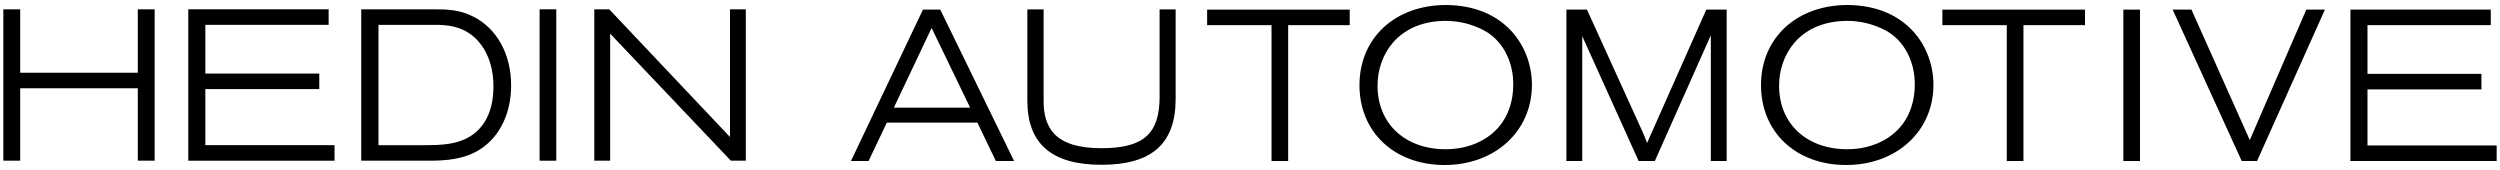
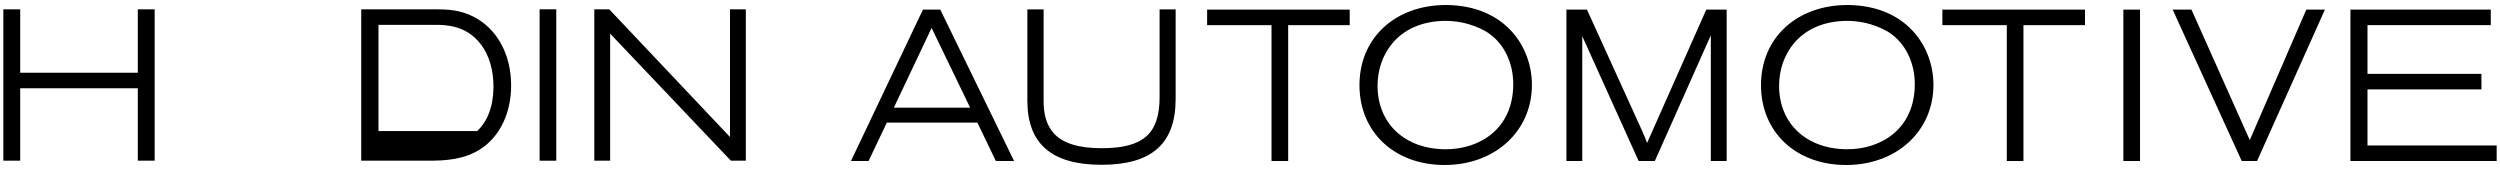
<svg xmlns="http://www.w3.org/2000/svg" width="250" height="17" viewBox="0 0 250 17" fill="none">
  <g clip-path="url(#clip0_1224_1326)">
    <path d="M13.78 7.272H2.02V0.93H0.334V16.07H2.02V8.825H13.78V16.07H15.466V0.93H13.78V7.272Z" fill="black" />
-     <path d="M20.534 8.909H31.929V7.356H20.534V2.484H32.863V0.93H18.828V16.07H33.452V14.516H20.534V8.909Z" fill="black" />
-     <path d="M47.331 1.661C46.005 0.987 44.786 0.93 43.445 0.93H36.123V16.07H42.775C44.571 16.07 46.462 15.975 48.139 14.848C50.028 13.569 51.113 11.27 51.113 8.542C51.113 5.428 49.699 2.856 47.331 1.659V1.661ZM49.309 9.457C49.293 9.646 49.27 9.831 49.242 10.012C49.037 11.309 48.523 12.349 47.711 13.109C46.187 14.518 44.105 14.518 42.267 14.518H37.849V2.484H43.466C44.497 2.484 46.644 2.484 48.119 4.481C48.911 5.533 49.346 7.005 49.346 8.626C49.346 8.914 49.331 9.189 49.309 9.455V9.457Z" fill="black" />
+     <path d="M47.331 1.661C46.005 0.987 44.786 0.93 43.445 0.93H36.123V16.07H42.775C44.571 16.07 46.462 15.975 48.139 14.848C50.028 13.569 51.113 11.27 51.113 8.542C51.113 5.428 49.699 2.856 47.331 1.659V1.661ZM49.309 9.457C49.293 9.646 49.27 9.831 49.242 10.012C49.037 11.309 48.523 12.349 47.711 13.109H37.849V2.484H43.466C44.497 2.484 46.644 2.484 48.119 4.481C48.911 5.533 49.346 7.005 49.346 8.626C49.346 8.914 49.331 9.189 49.309 9.455V9.457Z" fill="black" />
    <path d="M55.627 0.93H53.961V16.07H55.627V0.93Z" fill="black" />
    <path d="M72.998 13.699L60.969 0.979L60.925 0.93H59.43V16.07H61.014V3.364L73.087 16.07H74.582V0.93H72.998V13.699Z" fill="black" />
    <path d="M92.294 0.962L85.096 16.101H86.857L88.685 12.258H97.737L99.586 16.101H101.41L94.027 0.962H92.294ZM89.383 10.768L93.161 2.797L97.016 10.768H89.381H89.383Z" fill="black" />
    <path d="M115.961 9.686C115.961 13.382 114.334 14.82 110.162 14.82C107.893 14.82 106.344 14.348 105.426 13.38C104.678 12.588 104.329 11.465 104.361 9.938V0.941H102.736V10.064C102.736 14.381 105.166 16.479 110.16 16.479C115.155 16.479 117.564 14.388 117.564 9.896V0.941H115.959V9.686H115.961Z" fill="black" />
    <path d="M134.971 0.962H120.713V2.516H127.152V16.101H128.817V2.516H134.971V0.962Z" fill="black" />
    <path d="M144.61 0.5C139.51 0.5 135.947 3.794 135.947 8.511C135.947 13.226 139.451 16.5 144.468 16.5C149.485 16.5 153.192 13.13 153.192 8.489C153.192 4.672 150.506 0.542 144.61 0.5ZM144.59 14.925C140.501 14.925 137.755 12.372 137.755 8.573C137.755 5.495 139.739 2.297 144.169 2.096C144.295 2.09 144.419 2.087 144.543 2.087C146.944 2.087 148.561 3.114 148.873 3.328C150.409 4.387 151.325 6.285 151.325 8.406C151.325 12.909 147.943 14.925 144.592 14.925H144.59Z" fill="black" />
    <path d="M164.708 14.297C164.566 13.913 164.46 13.644 164.203 13.063L158.698 0.962H156.641V16.101H158.225V3.62C158.259 3.698 158.3 3.784 158.349 3.891L163.865 16.103H165.482L170.946 3.834C171.001 3.715 171.045 3.618 171.082 3.534V16.103H172.666V0.962H170.629L164.708 14.297Z" fill="black" />
    <path d="M184.764 0.5C179.662 0.5 176.1 3.794 176.1 8.511C176.1 13.226 179.603 16.5 184.62 16.5C189.637 16.5 193.344 13.13 193.344 8.489C193.346 4.672 190.661 0.544 184.764 0.5ZM184.744 14.925C180.655 14.925 177.909 12.372 177.909 8.573C177.909 5.495 179.894 2.297 184.324 2.096C184.45 2.09 184.573 2.087 184.697 2.087C187.098 2.087 188.715 3.114 189.028 3.328C190.563 4.387 191.479 6.285 191.479 8.406C191.479 12.909 188.097 14.925 184.746 14.925H184.744Z" fill="black" />
    <path d="M194.238 2.516H200.679V16.101H202.345V2.516H208.499V0.962H194.238V2.516Z" fill="black" />
    <path d="M214.001 0.962H212.336V16.101H214.001V0.962Z" fill="black" />
    <path d="M224.978 14.01L219.146 0.962H217.266L224.173 16.101H225.707L232.491 0.962H230.63L224.978 14.01Z" fill="black" />
    <path d="M236.749 14.547V8.941H248.144V7.387H236.749V2.516H249.078V0.962H235.043V16.101H249.667V14.547H236.749Z" fill="black" />
  </g>
  <defs>
    <clipPath id="clip0_1224_1326">
      <rect width="249.333" height="16" fill="white" transform="translate(0.334 0.5)" />
    </clipPath>
  </defs>
</svg>